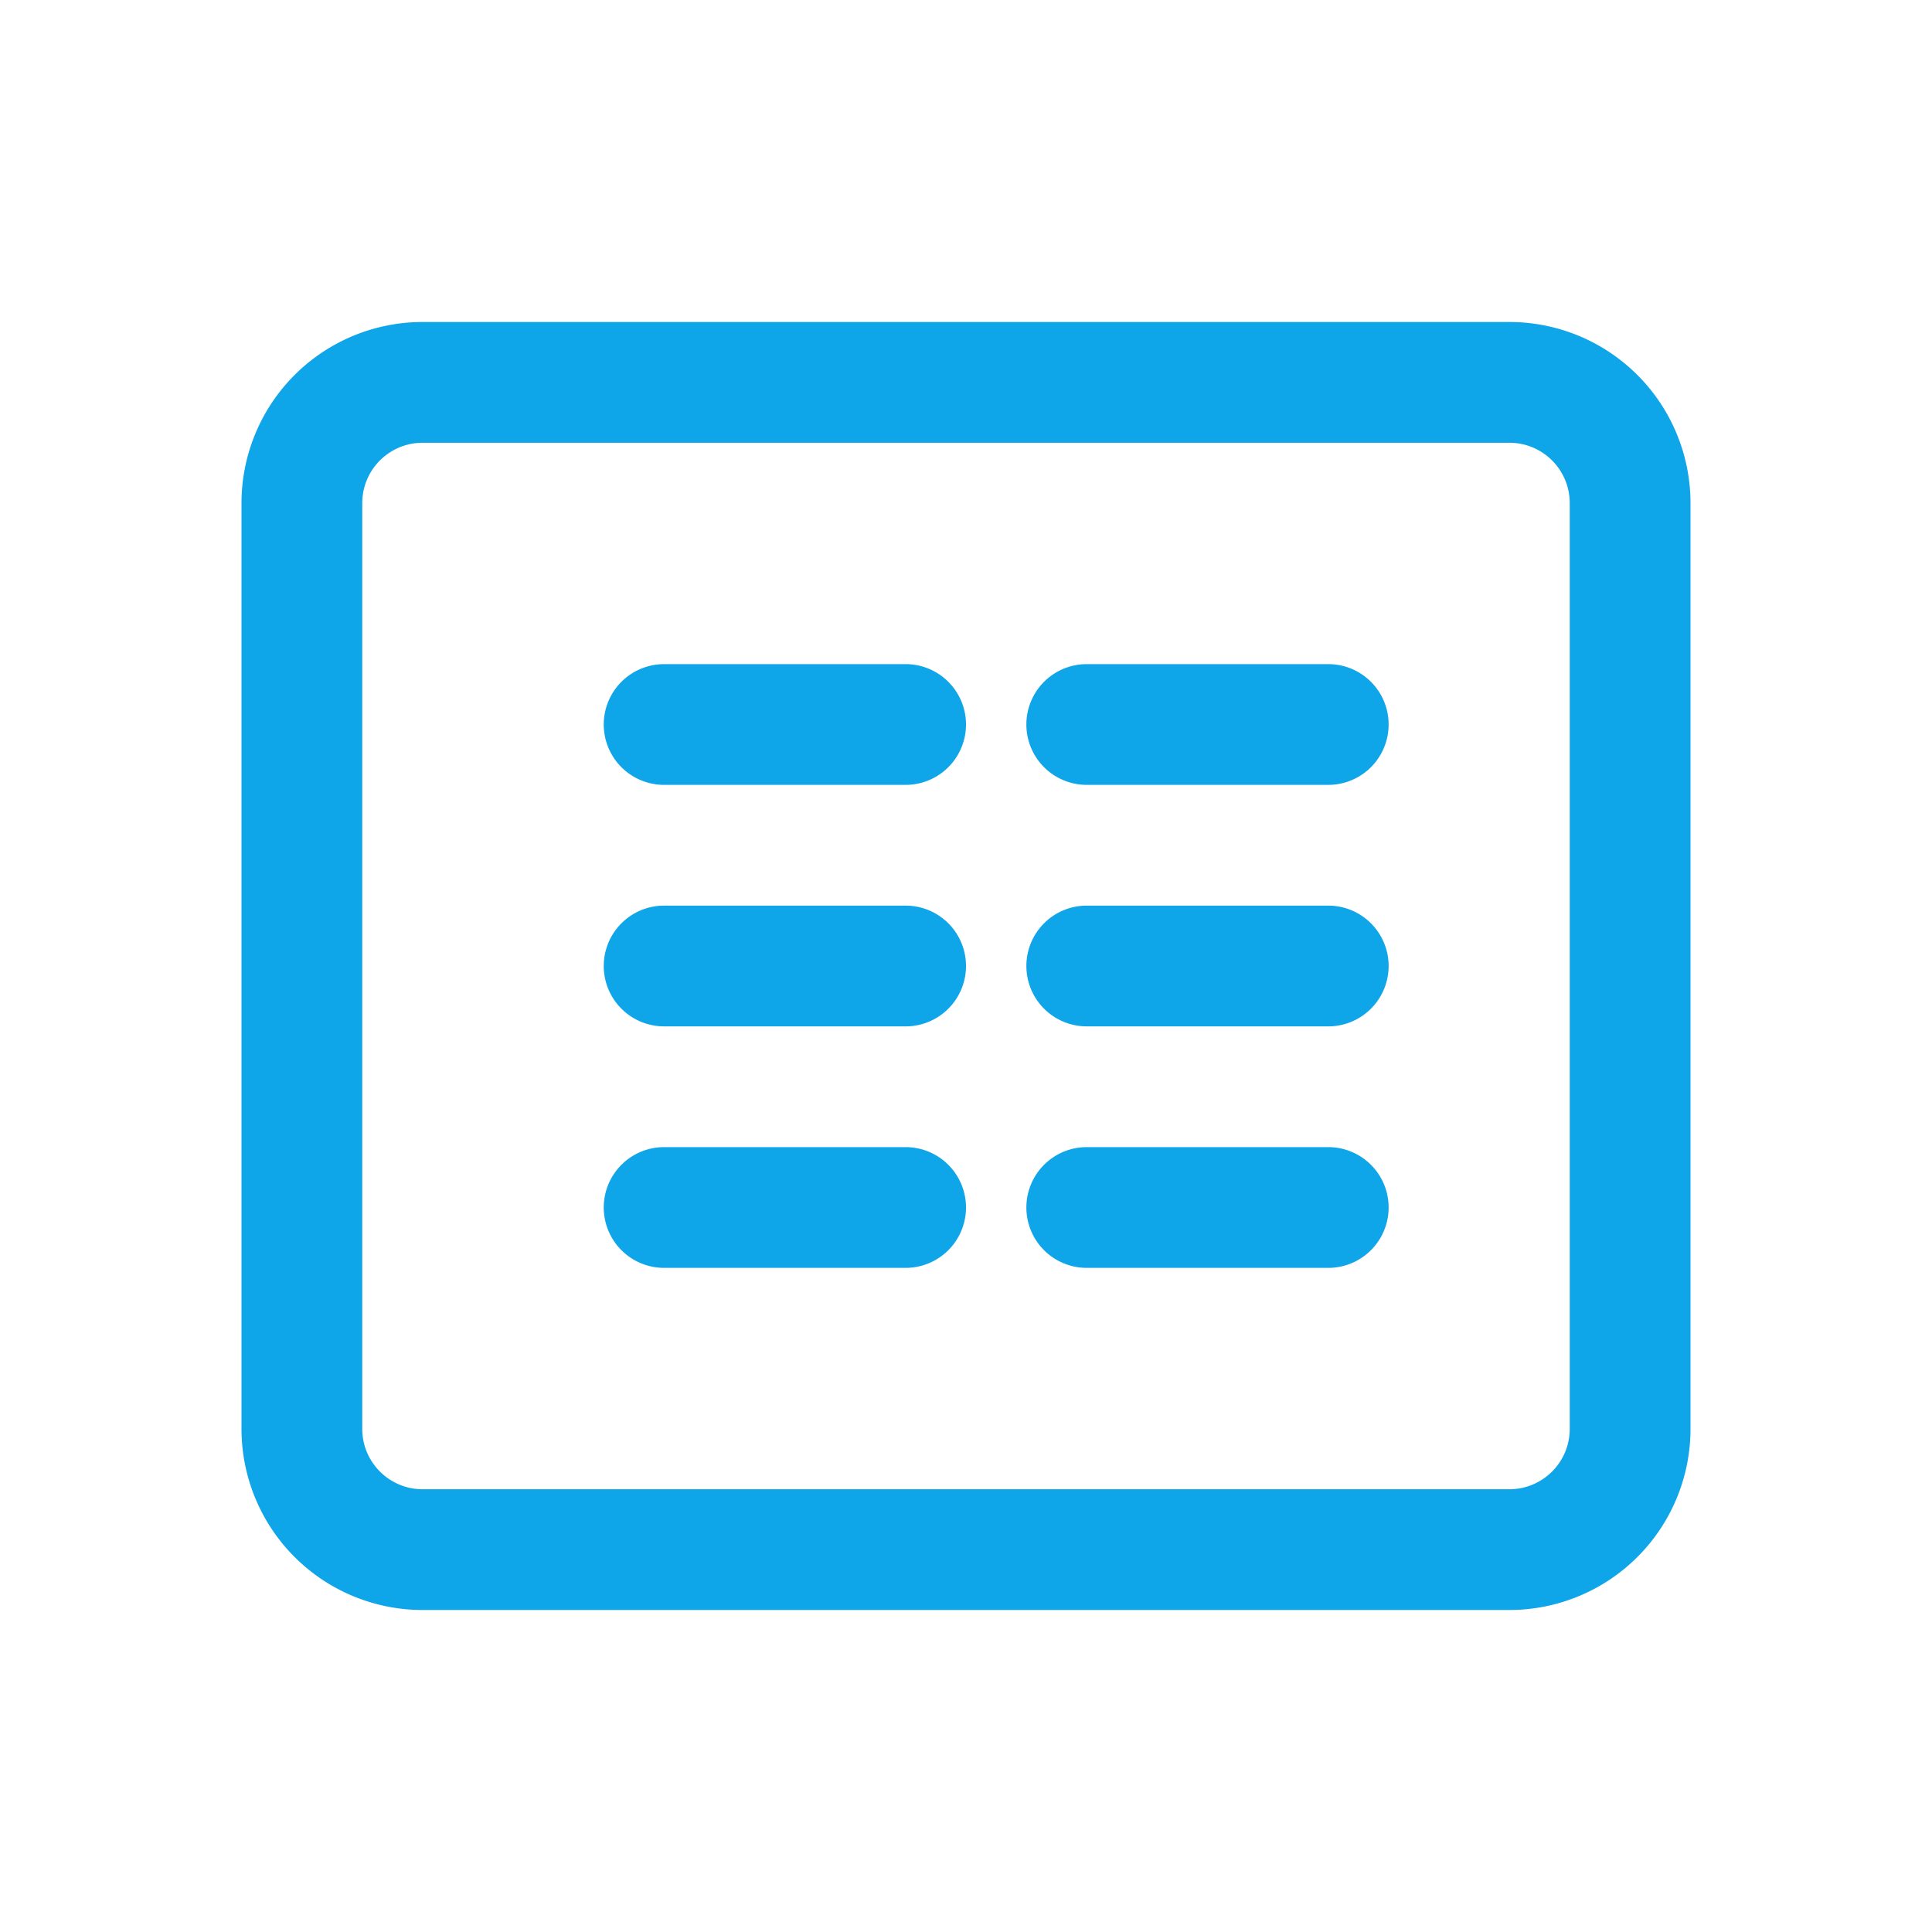
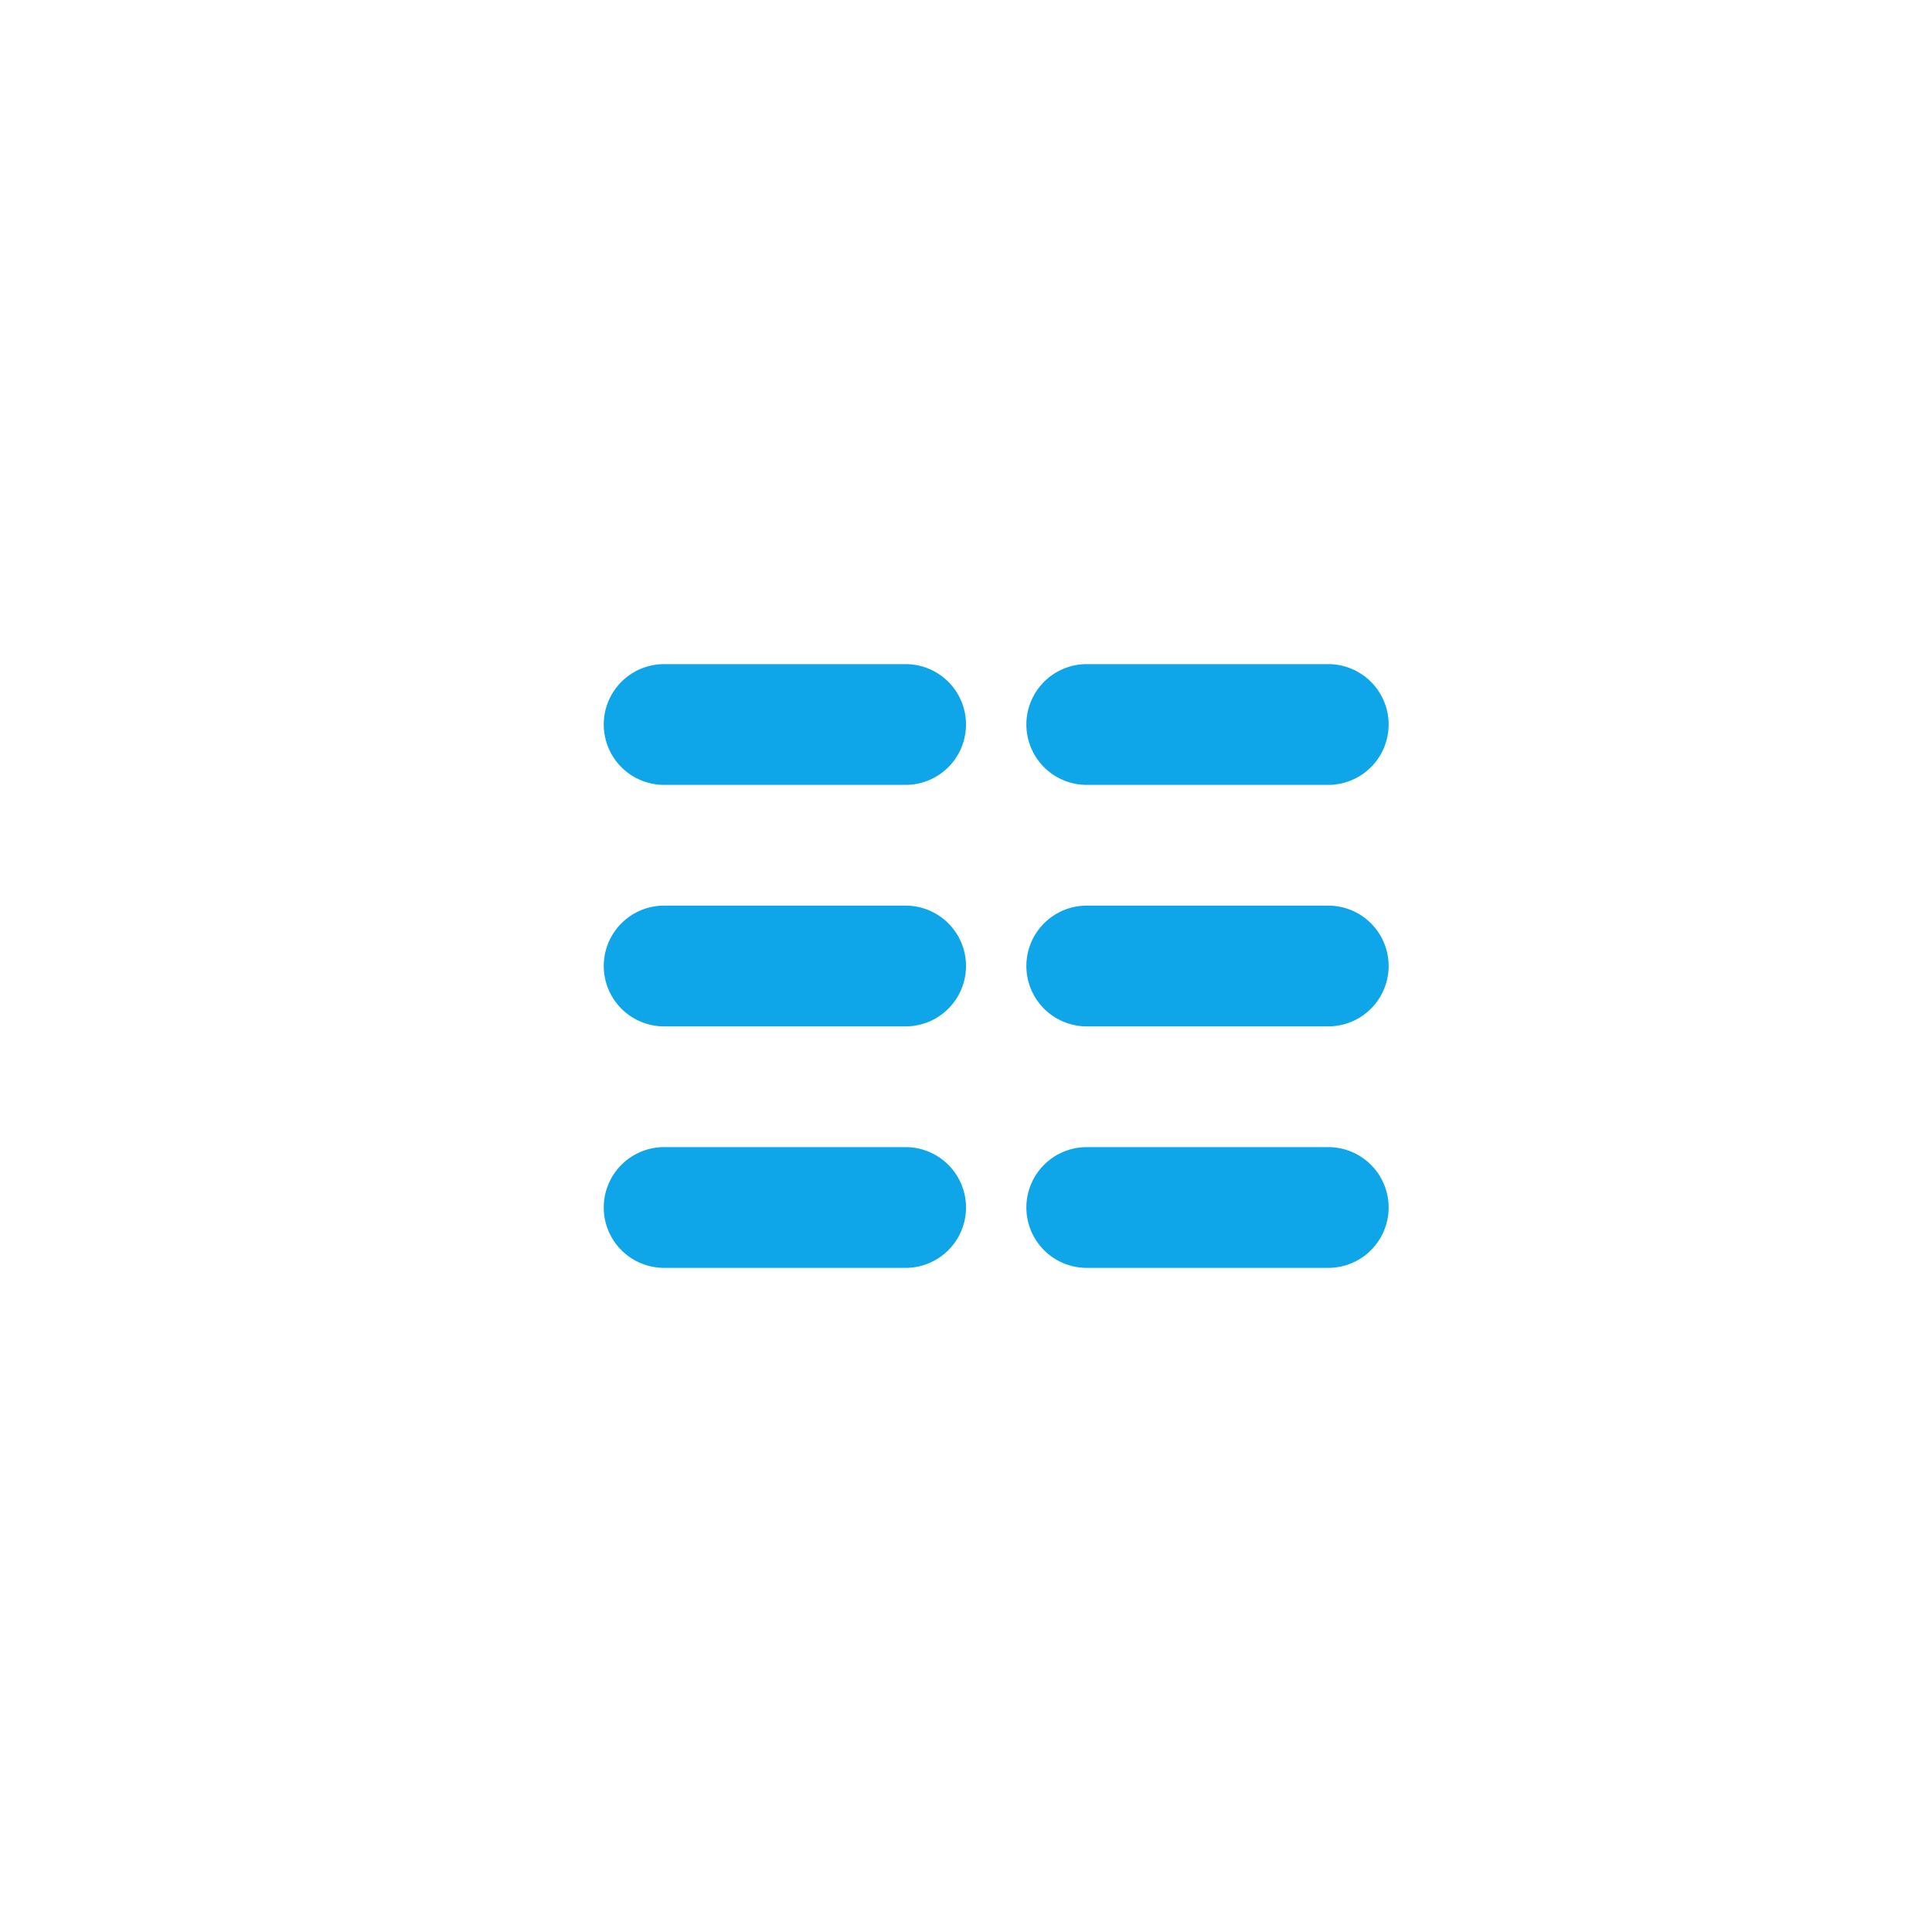
<svg xmlns="http://www.w3.org/2000/svg" viewBox="0 0 24 24" fill="#0ea5e9">
-   <path d="M3 6.25A2.25 2.25 0 015.25 4h13.5A2.25 2.25 0 0121 6.25v11.5A2.25 2.25 0 0118.75 20H5.25A2.25 2.25 0 013 17.75V6.25zM5.25 5.5A.75.75 0 004.5 6.25v11.5c0 .414.336.75.75.75h13.5a.75.75 0 00.75-.75V6.25a.75.75 0 00-.75-.75H5.25z" />
  <path d="M7.5 15a.75.75 0 01.75-.75h3a.75.75 0 010 1.5h-3A.75.75 0 017.5 15zM7.5 12a.75.75 0 01.75-.75h3a.75.75 0 010 1.5h-3A.75.75 0 017.5 12zM7.5 9a.75.75 0 01.75-.75h3a.75.75 0 010 1.5h-3A.75.75 0 017.5 9zM12.75 12a.75.75 0 01.75-.75h3a.75.75 0 010 1.5h-3a.75.75 0 01-.75-.75zM12.75 9a.75.75 0 01.75-.75h3a.75.75 0 010 1.5h-3a.75.75 0 01-.75-.75zM12.75 15a.75.75 0 01.75-.75h3a.75.75 0 010 1.5h-3a.75.75 0 01-.75-.75z" />
</svg>